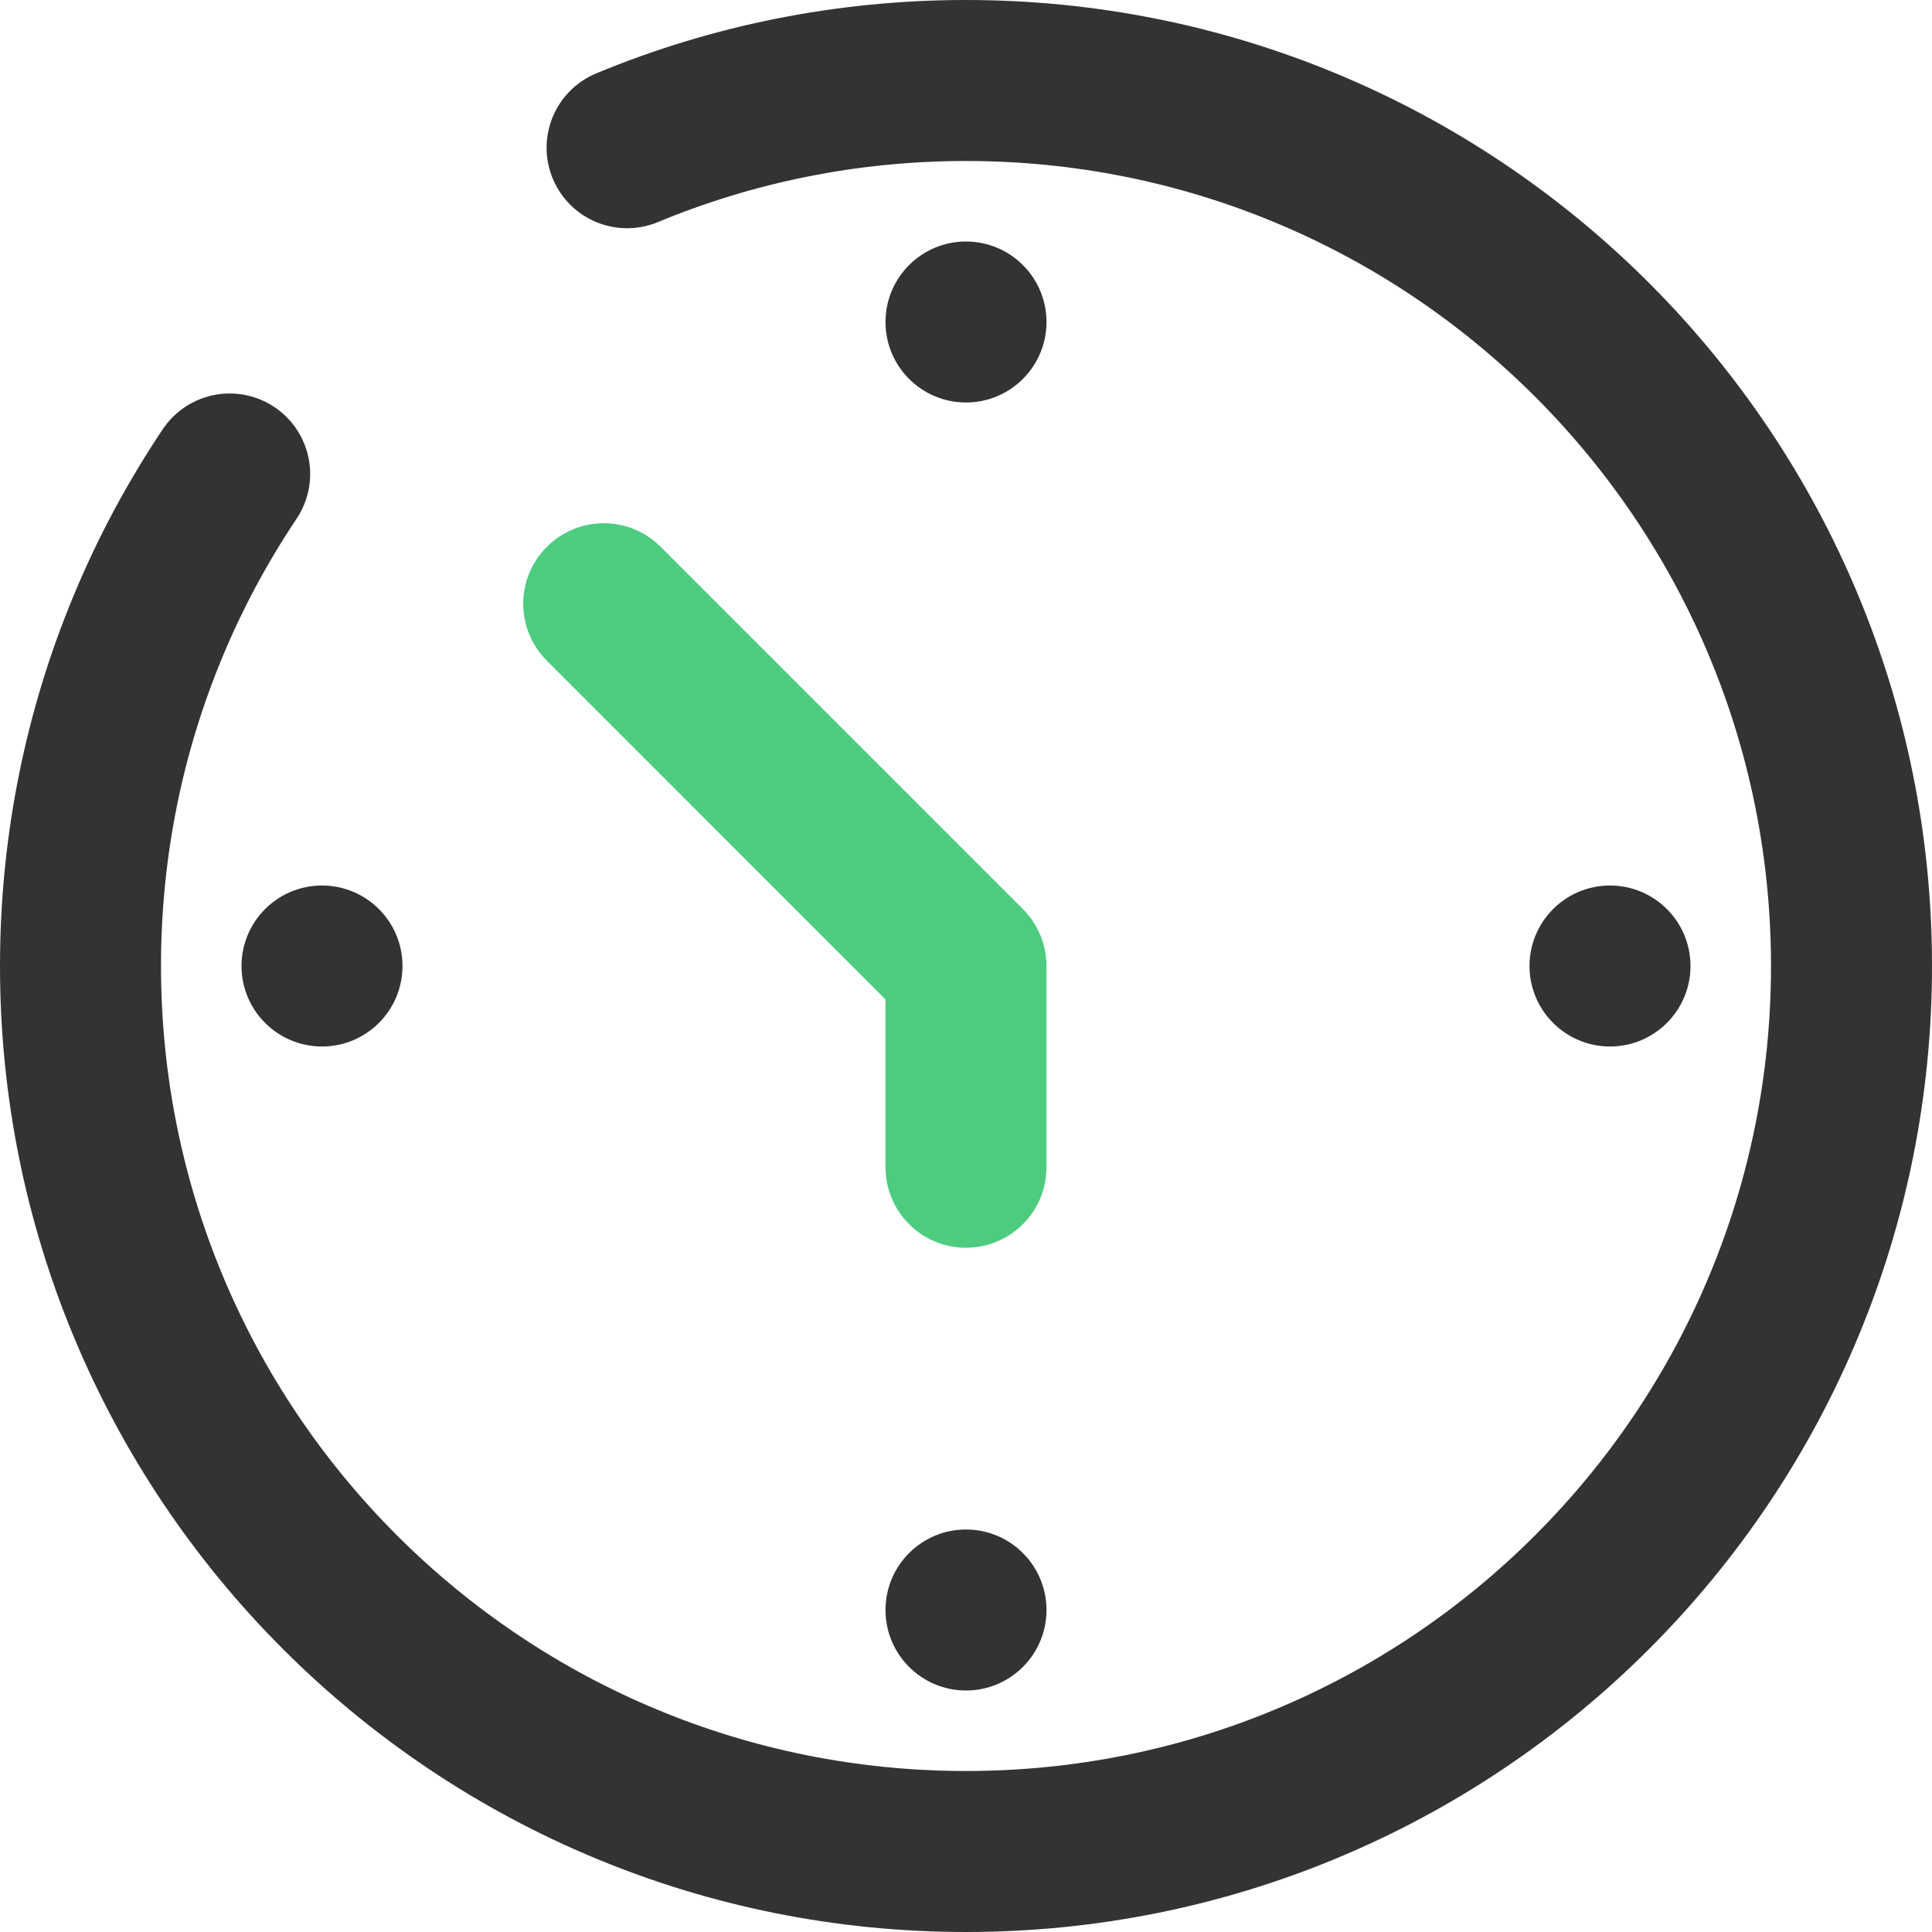
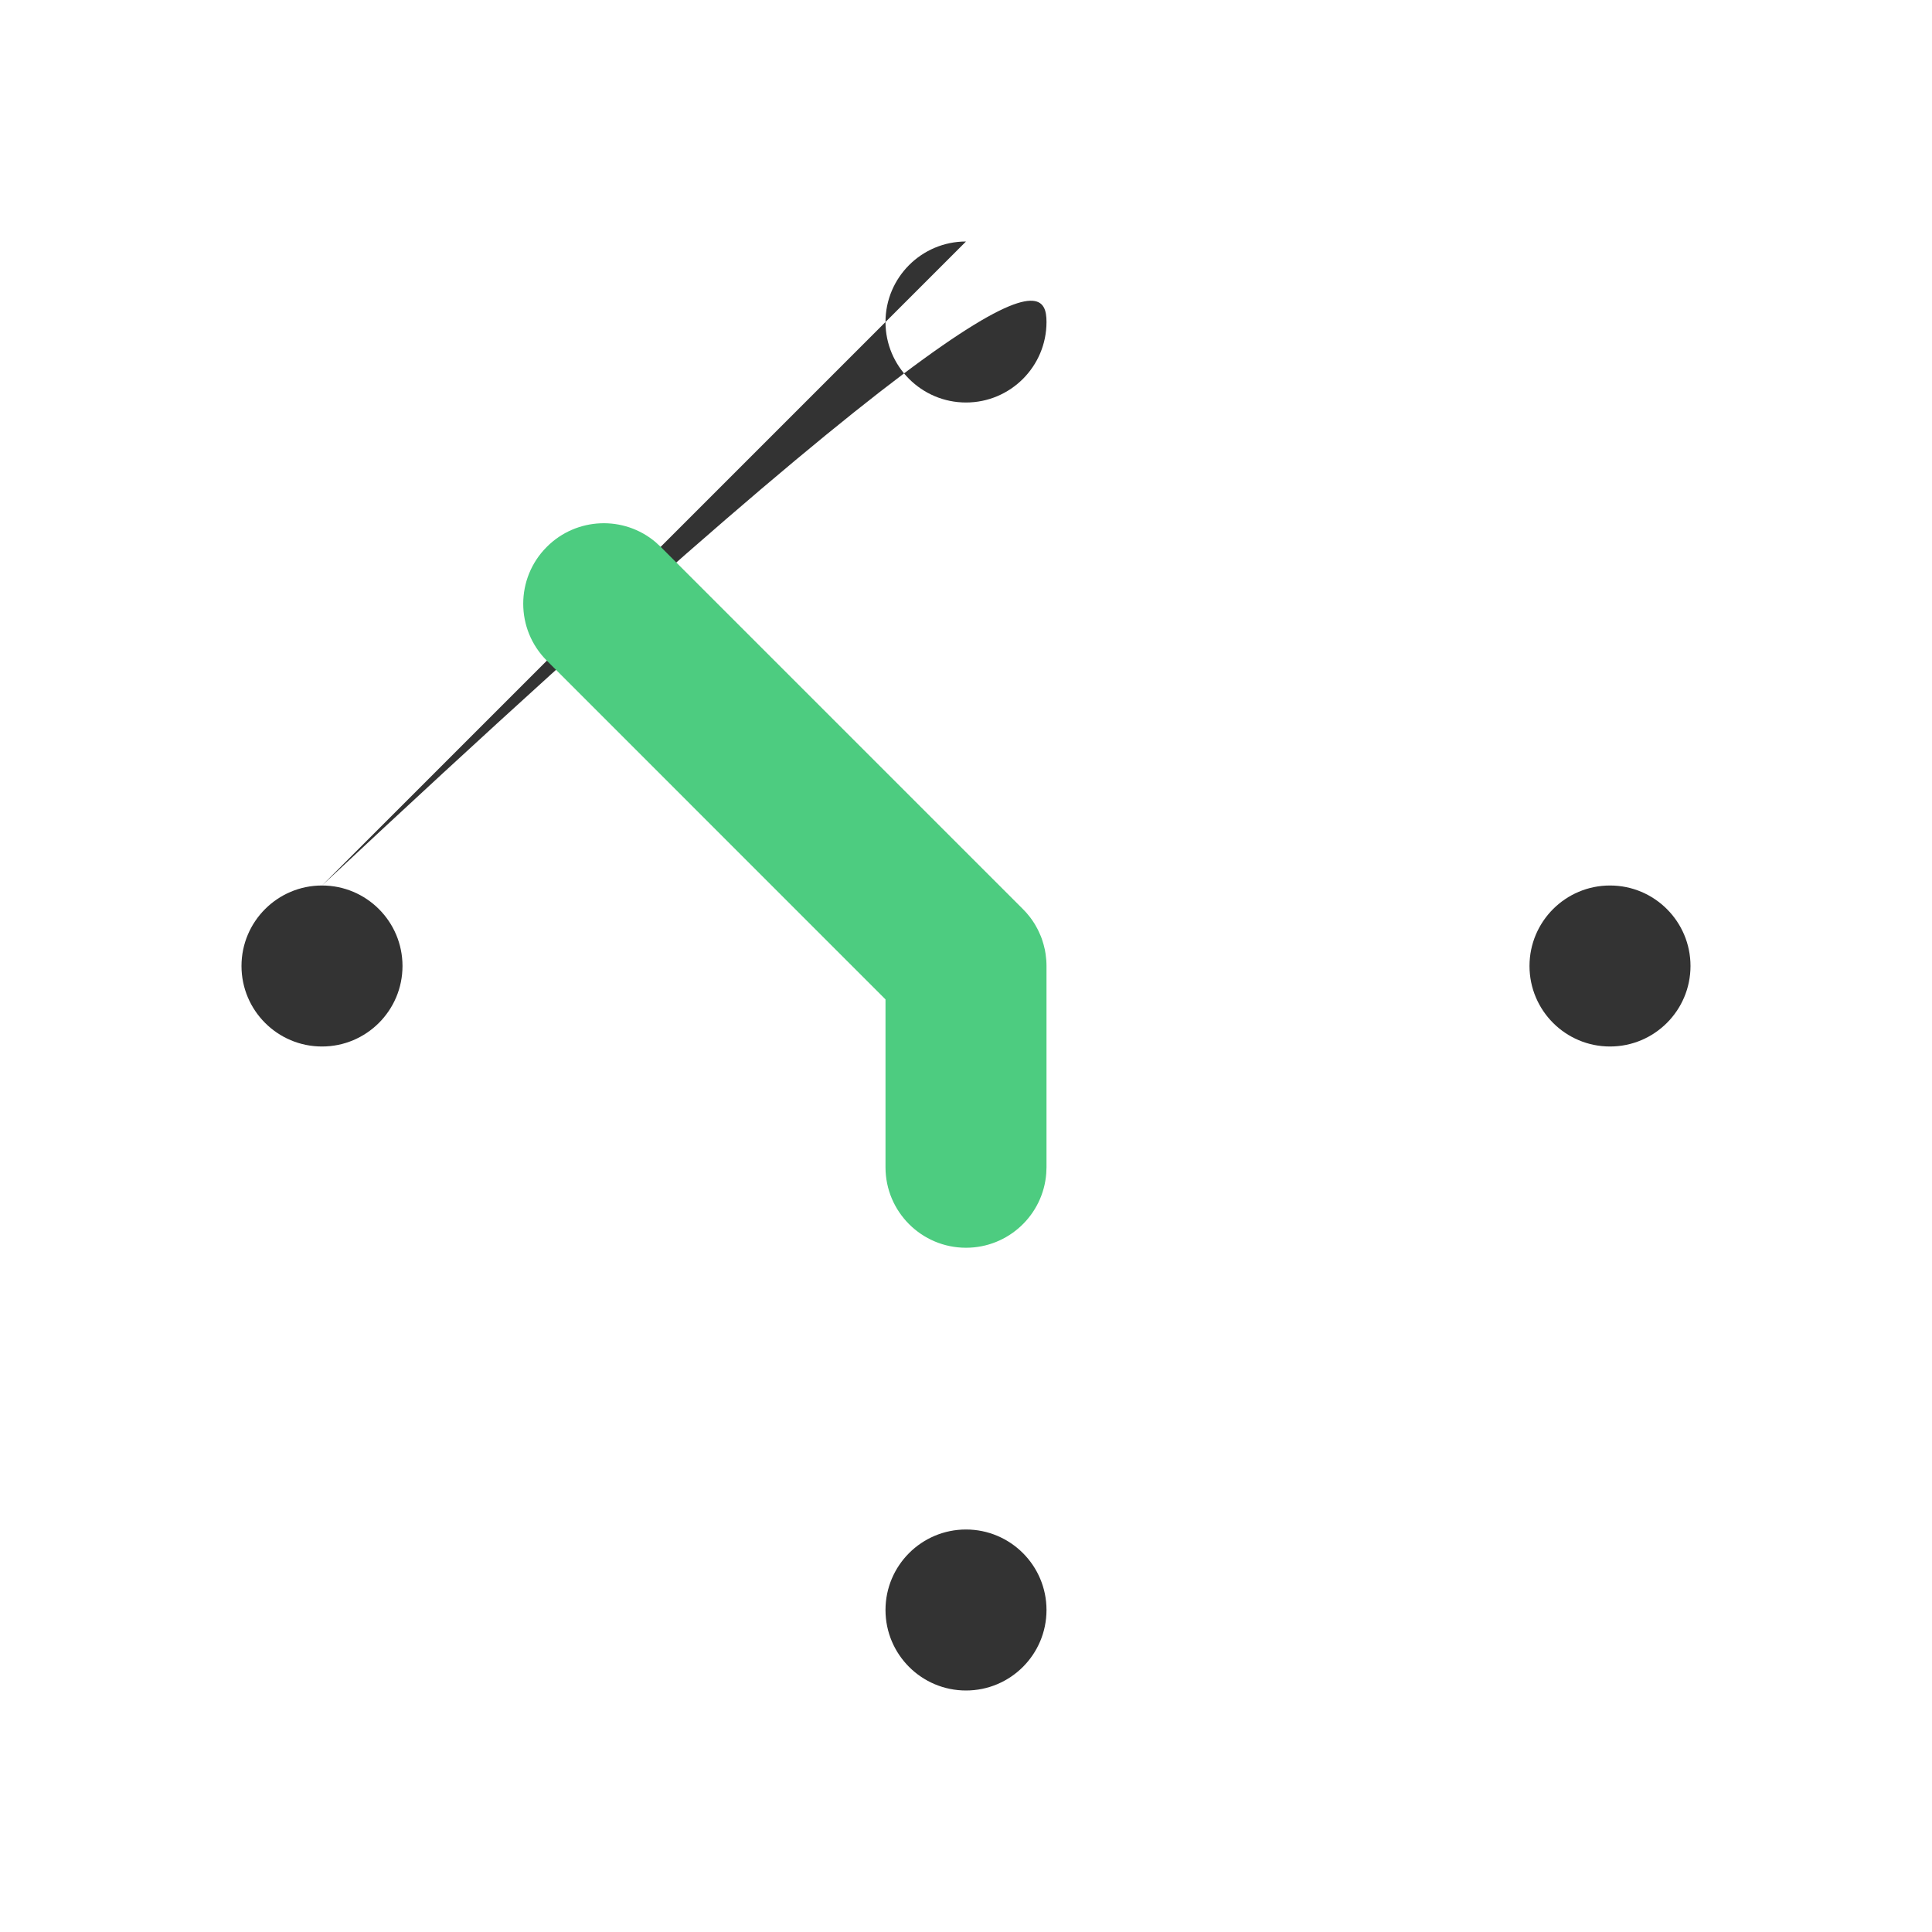
<svg xmlns="http://www.w3.org/2000/svg" width="24px" height="24px" viewBox="0 0 24 24" version="1.1">
  <title>Content</title>
  <desc>Created with Sketch.</desc>
  <g id="Webinar-Page" stroke="none" stroke-width="1" fill="none" fill-rule="evenodd">
    <g id="Desktop/WebinarPage_v4" transform="translate(-406, -440)">
      <g id="Fold" transform="translate(0, -1)">
        <g id="Content" transform="translate(189, 205)">
          <g id="MetaInfo" transform="translate(0, 224)">
            <g id="Time" transform="translate(201, 0)">
              <g id="Content" transform="translate(16, 12)">
                <g id="Background">
                  <rect id="Rectangle" x="0" y="0" width="24" height="24" />
                </g>
                <g id="TimeIcon">
                  <g id="Background">
                    <rect id="Rectangle" x="0" y="0" width="24" height="24" />
                  </g>
                  <g id="Icon" transform="translate(1, 1)">
-                     <path d="M11,18 C11.552,18 12,18.448 12,19 C12,19.552 11.552,20 11,20 C10.448,20 10,19.552 10,19 C10,18.448 10.448,18 11,18 Z M19,10 C19.552,10 20,10.448 20,11 C20,11.552 19.552,12 19,12 C18.448,12 18,11.552 18,11 C18,10.448 18.448,10 19,10 Z M3,10 C3.552,10 4,10.448 4,11 C4,11.552 3.552,12 3,12 C2.448,12 2,11.552 2,11 C2,10.448 2.448,10 3,10 Z M11,2 C11.552,2 12,2.448 12,3 C12,3.552 11.552,4 11,4 C10.448,4 10,3.552 10,3 C10,2.448 10.448,2 11,2 Z" id="Combined-Shape" fill-opacity="0.8" fill="#000000" fill-rule="nonzero" />
-                     <path d="M1.853,4.888 C1.454,5.484 1.112,6.12 0.835,6.79 C0.297,8.086 0,9.509 0,11 C0,12.491 0.297,13.914 0.835,15.21 C1.392,16.555 2.209,17.765 3.222,18.778 C4.235,19.791 5.445,20.608 6.79,21.165 C8.086,21.703 9.509,22 11,22 C12.491,22 13.914,21.703 15.21,21.165 C16.555,20.608 17.765,19.791 18.778,18.778 C19.791,17.765 20.608,16.555 21.165,15.21 C21.703,13.914 22,12.491 22,11 C22,9.509 21.703,8.086 21.165,6.79 C20.608,5.445 19.791,4.235 18.778,3.222 C17.765,2.209 16.555,1.392 15.21,0.835 C13.914,0.297 12.491,0 11,0 C9.509,0 8.086,0.297 6.79,0.835" id="Path" stroke-opacity="0.8" stroke="#000000" stroke-width="2" stroke-linecap="round" />
+                     <path d="M11,18 C11.552,18 12,18.448 12,19 C12,19.552 11.552,20 11,20 C10.448,20 10,19.552 10,19 C10,18.448 10.448,18 11,18 Z M19,10 C19.552,10 20,10.448 20,11 C20,11.552 19.552,12 19,12 C18.448,12 18,11.552 18,11 C18,10.448 18.448,10 19,10 Z M3,10 C3.552,10 4,10.448 4,11 C4,11.552 3.552,12 3,12 C2.448,12 2,11.552 2,11 C2,10.448 2.448,10 3,10 Z C11.552,2 12,2.448 12,3 C12,3.552 11.552,4 11,4 C10.448,4 10,3.552 10,3 C10,2.448 10.448,2 11,2 Z" id="Combined-Shape" fill-opacity="0.8" fill="#000000" fill-rule="nonzero" />
                    <path d="M7.143,5.734 L7.207,5.793 L11.707,10.293 C11.736,10.321 11.762,10.352 11.787,10.383 L11.707,10.293 C11.739,10.325 11.768,10.358 11.795,10.393 C11.816,10.421 11.836,10.449 11.854,10.479 C11.861,10.491 11.869,10.504 11.875,10.516 C11.886,10.536 11.897,10.556 11.906,10.577 C11.914,10.594 11.922,10.611 11.929,10.629 C11.937,10.648 11.944,10.668 11.95,10.688 C11.955,10.703 11.96,10.719 11.964,10.734 C11.97,10.756 11.975,10.777 11.98,10.799 C11.983,10.817 11.986,10.834 11.989,10.852 C11.996,10.9 12,10.949 12,11 L11.996,10.914 C11.998,10.932 11.999,10.95 11.999,10.968 L12,11 L12,13.5 L11.997,13.575 C11.959,14.092 11.527,14.5 11,14.5 C10.448,14.5 10,14.052 10,13.5 L10,13.5 L10,11.415 L5.793,7.207 C5.402,6.817 5.402,6.183 5.793,5.793 C6.163,5.423 6.751,5.403 7.143,5.734 Z" id="Combined-Shape" fill="#4DCC80" fill-rule="nonzero" />
                  </g>
                </g>
              </g>
            </g>
          </g>
        </g>
      </g>
    </g>
  </g>
</svg>